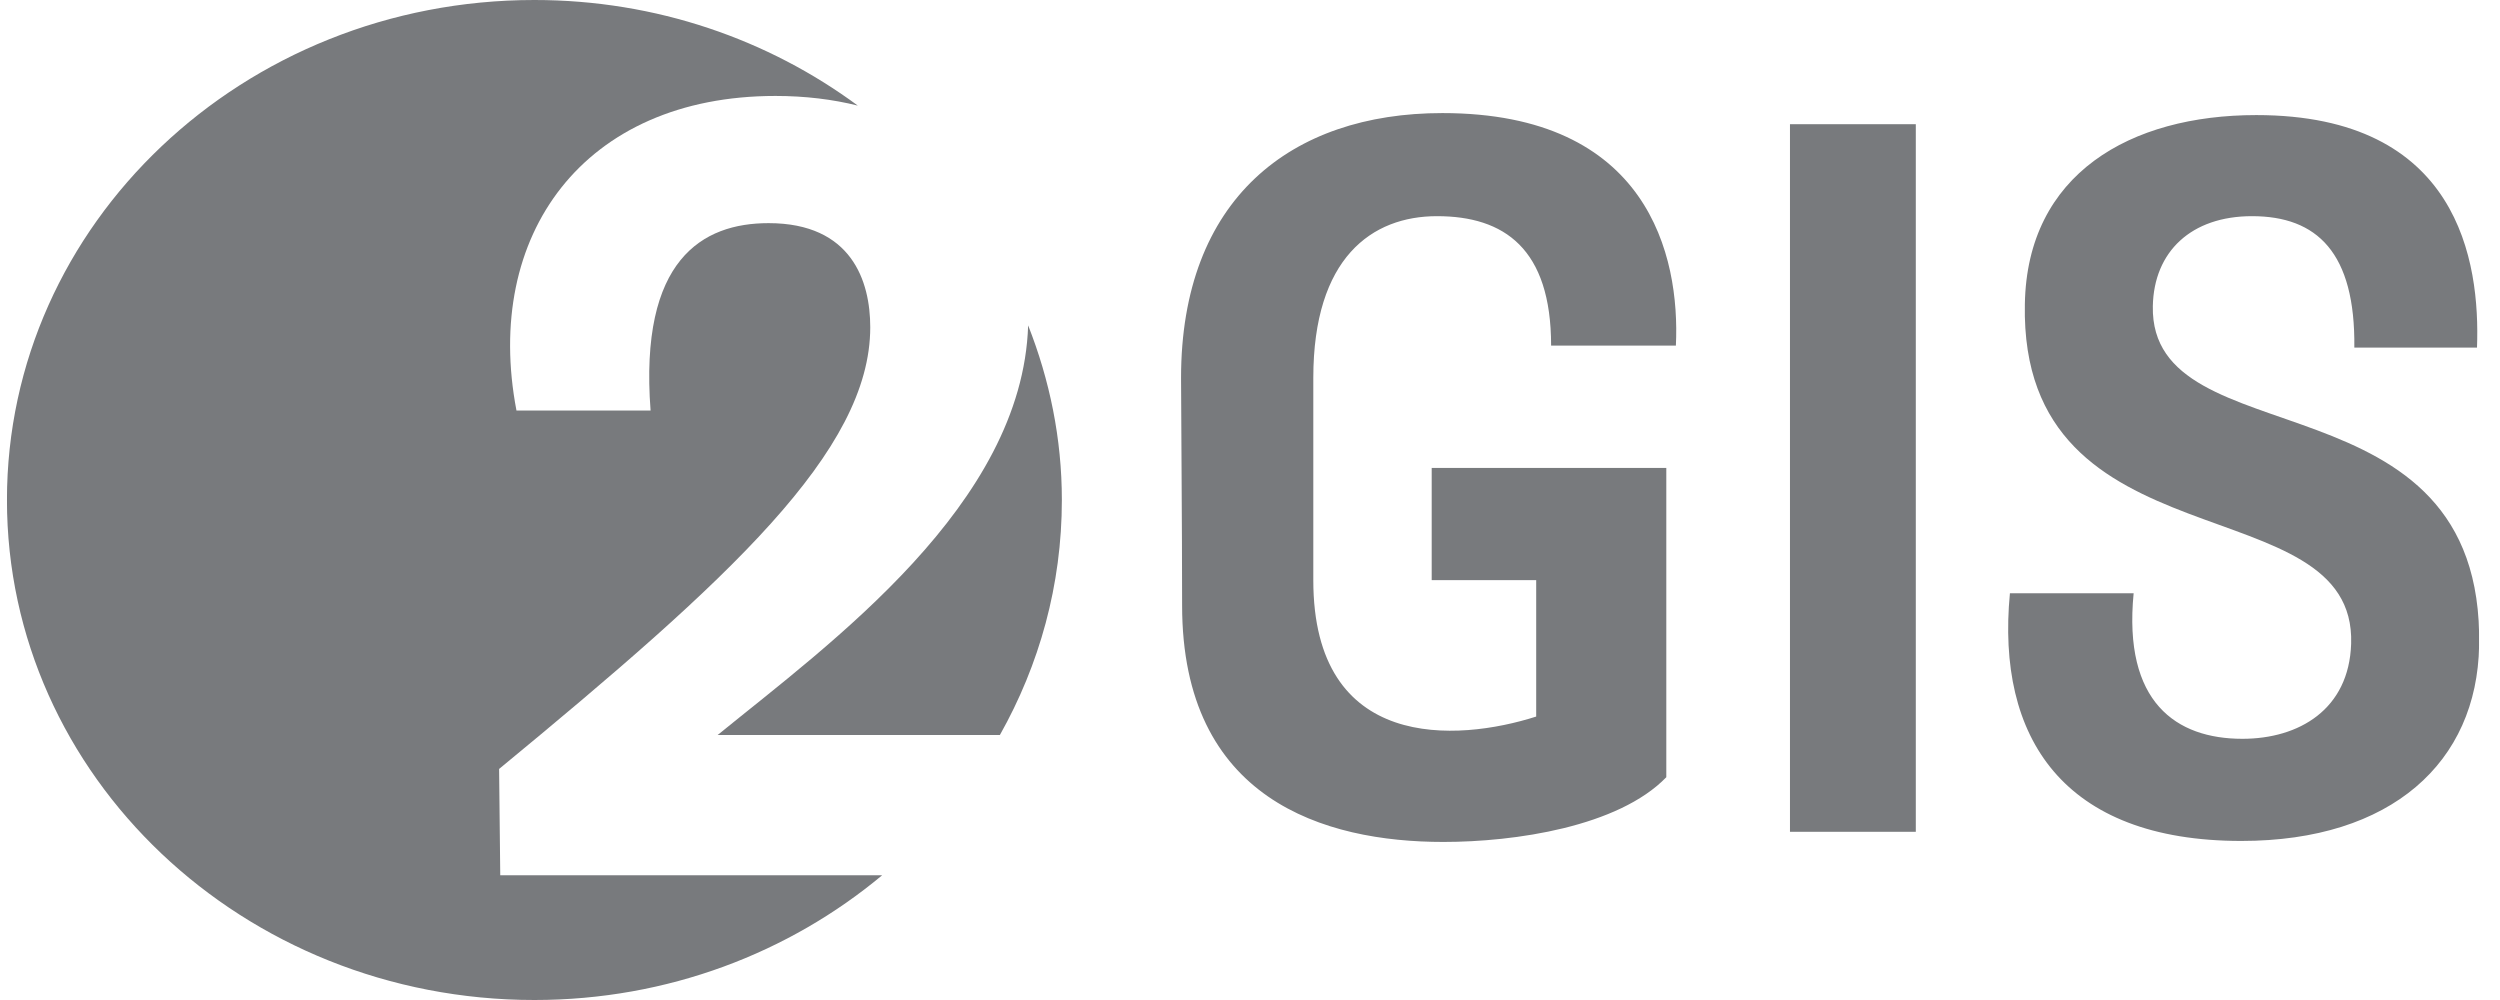
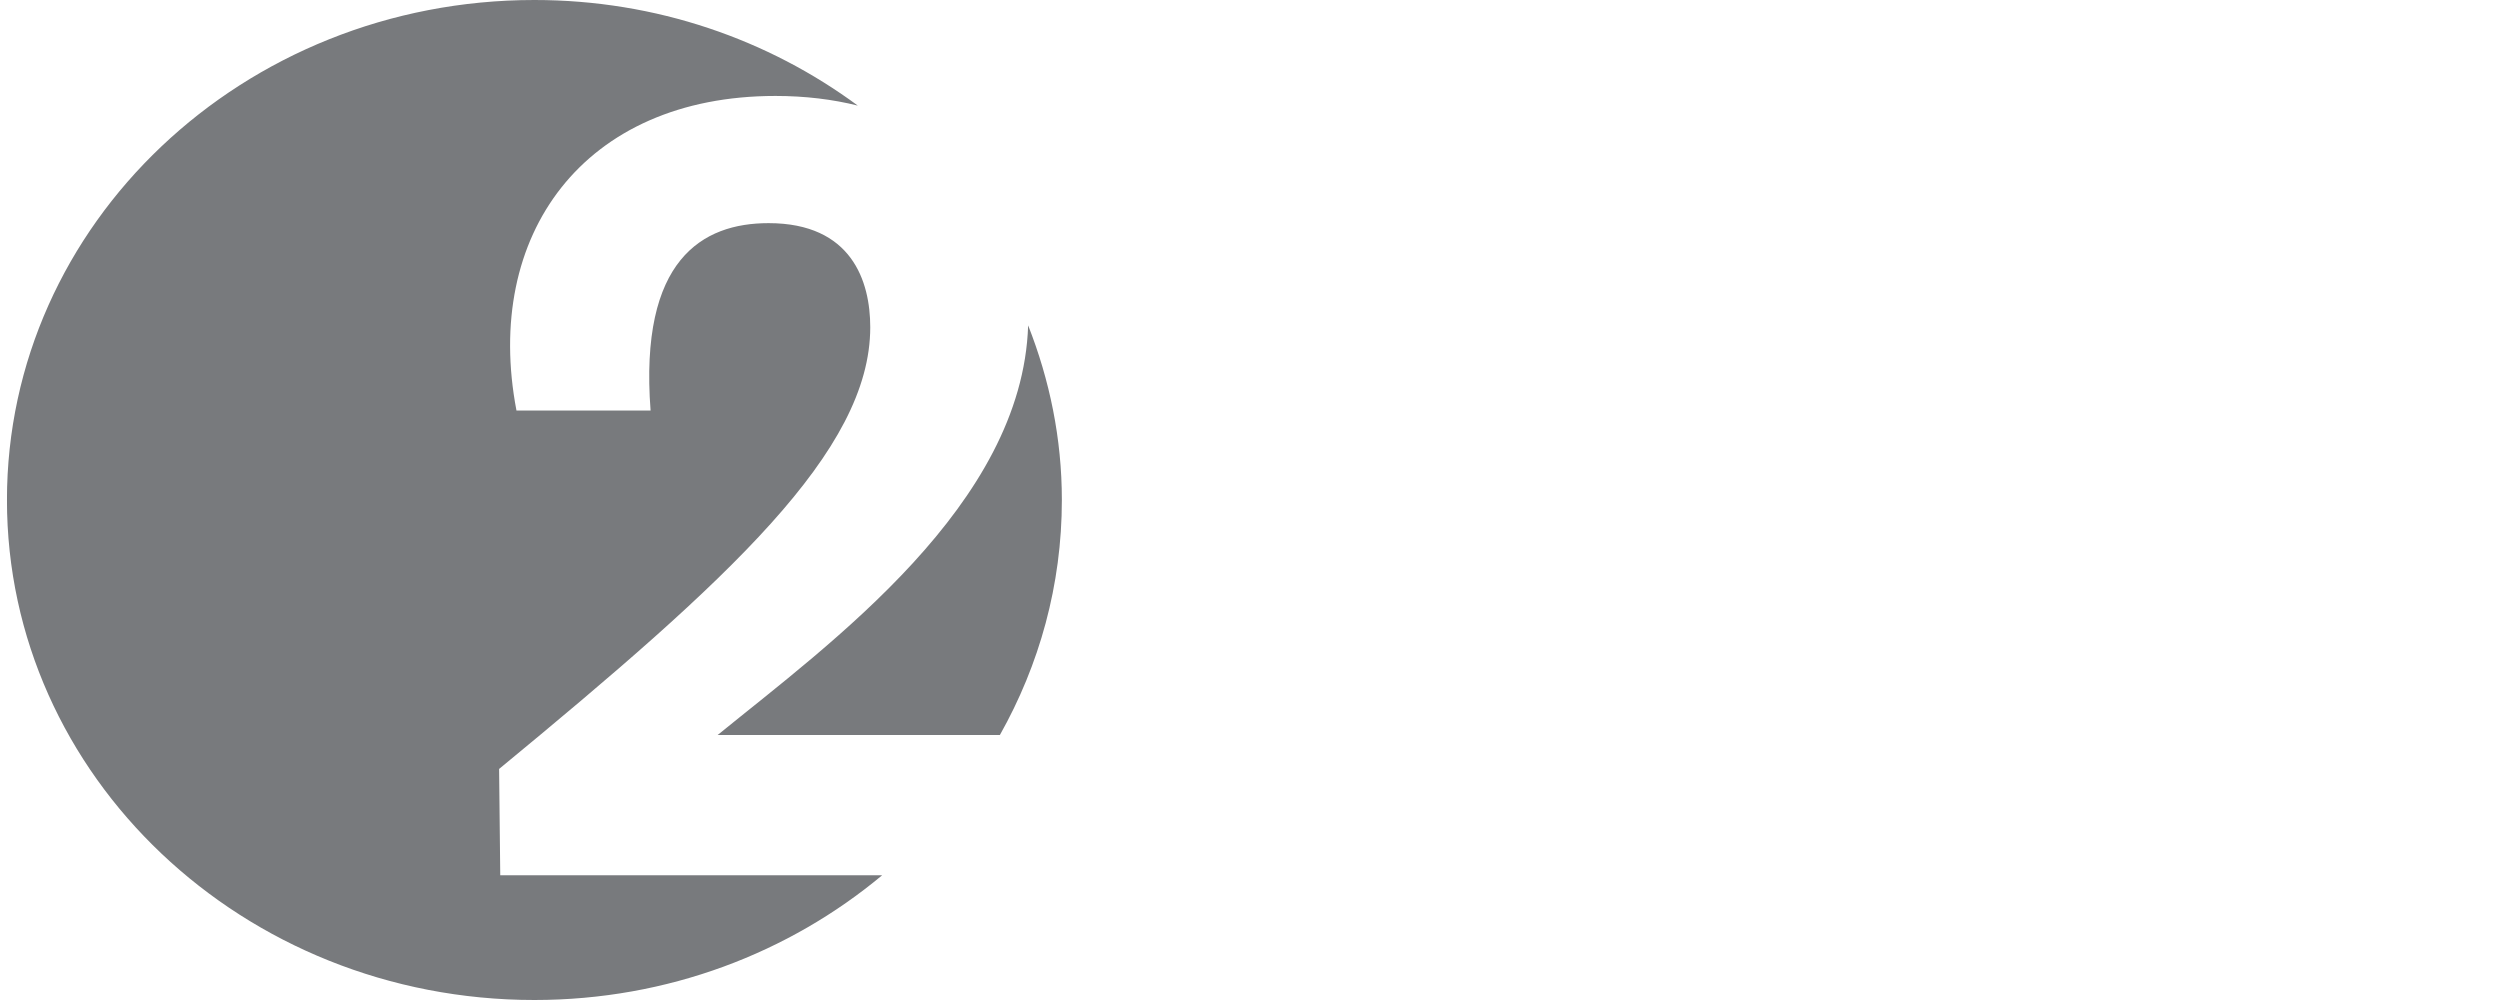
<svg xmlns="http://www.w3.org/2000/svg" width="90" height="36" viewBox="0 0 90 36" fill="none">
  <g clip-path="url(#clip0_5217_6069)">
    <mask id="mask0_5217_6069" style="mask-type:luminance" maskUnits="userSpaceOnUse" x="-501" y="-835" width="660" height="922">
-       <path d="M-500.484 86.144H158.262V-834.177H-500.484V86.144Z" fill="white" />
+       <path d="M-500.484 86.144H158.262V-834.177H-500.484Z" fill="white" />
    </mask>
    <g mask="url(#mask0_5217_6069)">
      <path d="M38.227 18C38.227 15.786 37.786 13.674 37.013 11.714C36.807 18.162 29.894 23.155 25.835 26.46H35.996C37.417 23.936 38.227 21.059 38.227 18ZM30.881 3.802C27.666 1.427 23.632 0 19.238 0C8.751 0 0.25 8.059 0.25 18C0.25 27.941 8.751 36 19.238 36C24.041 36 28.415 34.298 31.757 31.51H18.009L17.968 27.682C26.251 20.856 31.329 16.24 31.329 11.781C31.329 10.124 30.663 8.033 27.668 8.033C25.295 8.033 23.006 9.336 23.421 14.78H18.593C17.385 8.468 21.007 3.454 27.917 3.454C28.986 3.454 29.978 3.577 30.881 3.802Z" fill="#787A7D" />
-       <path d="M55.84 12.441H60.332C60.485 9.202 59.334 4.071 51.925 4.071C46.474 4.071 42.518 7.165 42.518 13.605C42.518 14.479 42.556 18.991 42.556 21.794C42.556 28.781 47.663 30.31 51.963 30.31C54.535 30.31 58.258 29.764 59.987 27.98V16.845H51.541V20.885H55.303V25.796C52.462 26.706 47.279 27.071 47.279 20.885V13.605C47.279 9.275 49.391 7.782 51.731 7.782C54.151 7.782 55.84 8.947 55.84 12.441ZM89.248 23.25C89.442 13.279 77.387 16.59 77.502 11.021C77.54 9.057 78.885 7.782 81.072 7.782C83.413 7.782 84.796 9.093 84.756 12.514H89.172C89.288 9.42 88.521 4.143 81.227 4.143C76.697 4.143 72.972 6.255 72.895 10.949C72.703 20.52 84.834 17.391 84.641 23.176C84.565 25.542 82.761 26.597 80.726 26.597C78.347 26.597 76.427 25.287 76.811 21.357H72.357C71.859 26.561 74.278 30.274 80.688 30.274C86.101 30.274 89.172 27.434 89.248 23.25ZM68.969 29.945H64.439V4.471H68.969V29.945ZM68.969 29.945H64.439V4.471H68.969V29.945Z" fill="#787A7D" />
    </g>
  </g>
  <defs>
    <clipPath id="clip0_5217_6069">
      <rect width="89" height="36" fill="white" transform="translate(0.25)" />
    </clipPath>
  </defs>
</svg>